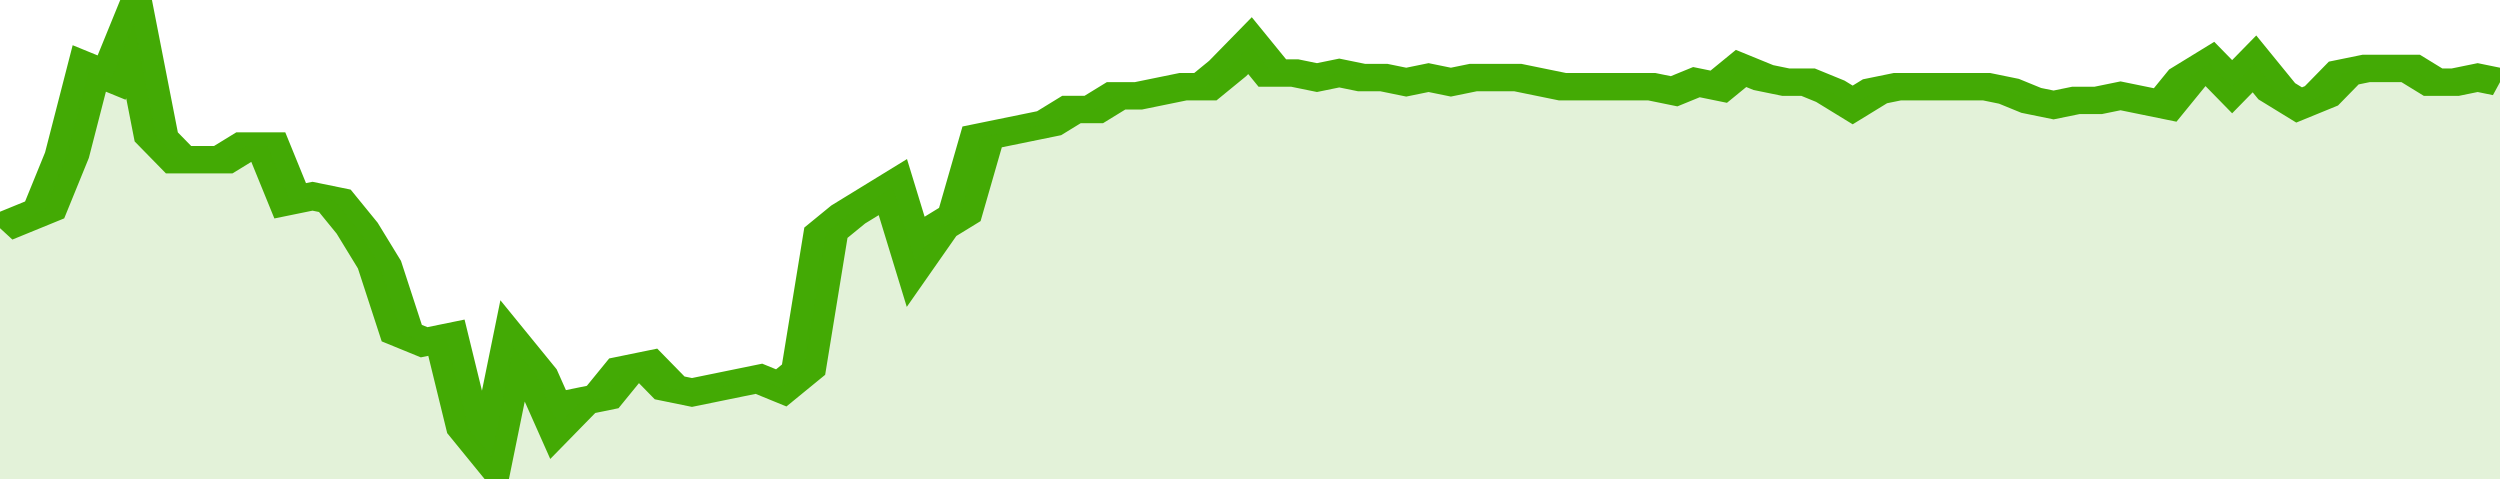
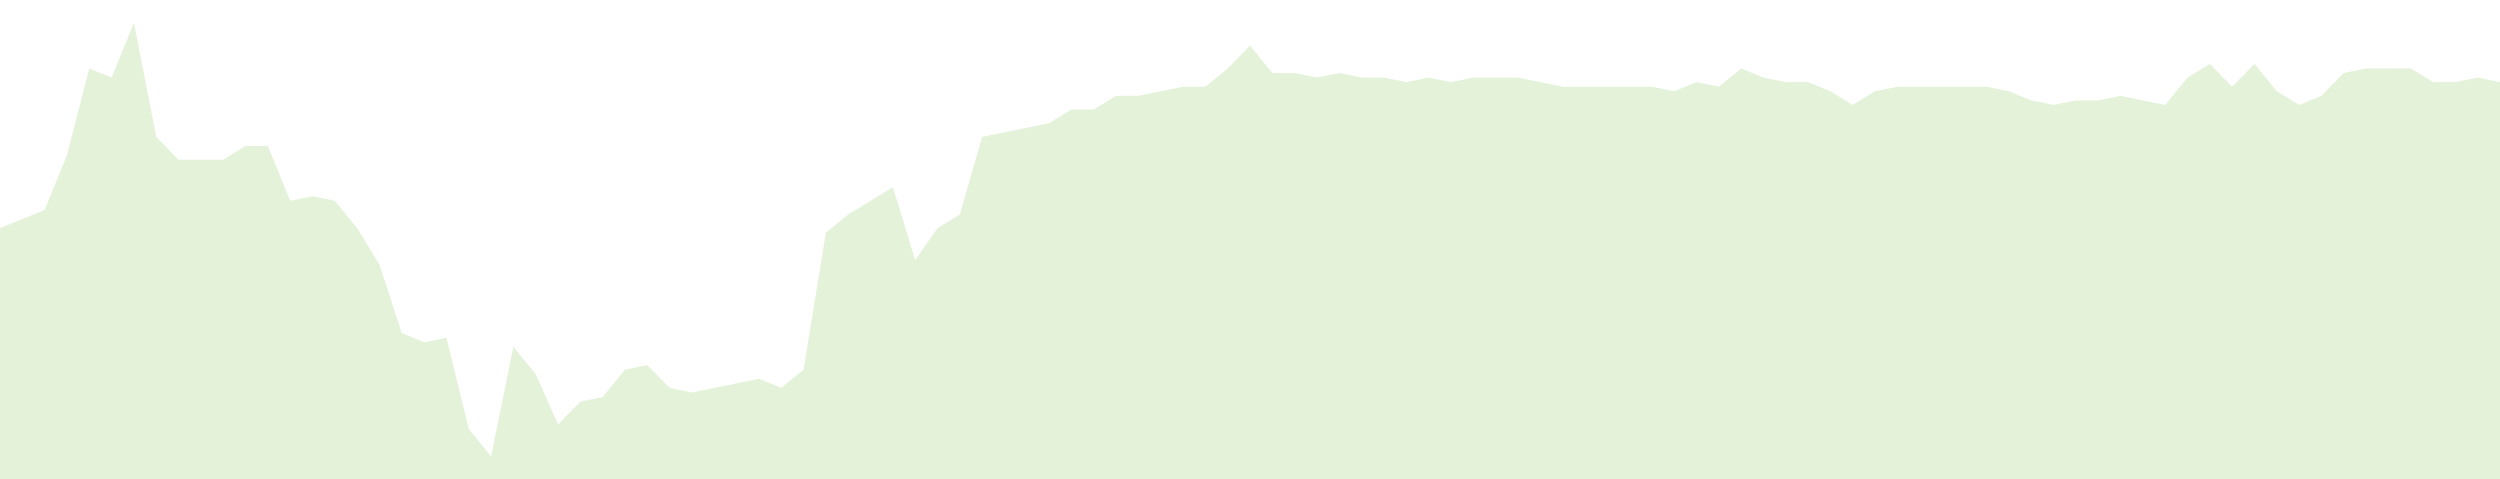
<svg xmlns="http://www.w3.org/2000/svg" viewBox="0 0 336 105" width="120" height="23" preserveAspectRatio="none">
-   <polyline fill="none" stroke="#43AA05" stroke-width="6" points="0, 50 3, 48 6, 46 9, 34 12, 15 15, 17 18, 5 21, 30 24, 35 27, 35 30, 35 33, 32 36, 32 39, 44 42, 43 45, 44 48, 50 51, 58 54, 73 57, 75 60, 74 63, 94 66, 100 69, 76 72, 82 75, 93 78, 88 81, 87 84, 81 87, 80 90, 85 93, 86 96, 85 99, 84 102, 83 105, 85 108, 81 111, 51 114, 47 117, 44 120, 41 123, 57 126, 50 129, 47 132, 30 135, 29 138, 28 141, 27 144, 24 147, 24 150, 21 153, 21 156, 20 159, 19 162, 19 165, 15 168, 10 171, 16 174, 16 177, 17 180, 16 183, 17 186, 17 189, 18 192, 17 195, 18 198, 17 201, 17 204, 17 207, 18 210, 19 213, 19 216, 19 219, 19 222, 19 225, 20 228, 18 231, 19 234, 15 237, 17 240, 18 243, 18 246, 20 249, 23 252, 20 255, 19 258, 19 261, 19 264, 19 267, 19 270, 20 273, 22 276, 23 279, 22 282, 22 285, 21 288, 22 291, 23 294, 17 297, 14 300, 19 303, 14 306, 20 309, 23 312, 21 315, 16 318, 15 321, 15 324, 15 327, 18 330, 18 333, 17 336, 18 336, 18 "> </polyline>
  <polygon fill="#43AA05" opacity="0.15" points="0, 105 0, 50 3, 48 6, 46 9, 34 12, 15 15, 17 18, 5 21, 30 24, 35 27, 35 30, 35 33, 32 36, 32 39, 44 42, 43 45, 44 48, 50 51, 58 54, 73 57, 75 60, 74 63, 94 66, 100 69, 76 72, 82 75, 93 78, 88 81, 87 84, 81 87, 80 90, 85 93, 86 96, 85 99, 84 102, 83 105, 85 108, 81 111, 51 114, 47 117, 44 120, 41 123, 57 126, 50 129, 47 132, 30 135, 29 138, 28 141, 27 144, 24 147, 24 150, 21 153, 21 156, 20 159, 19 162, 19 165, 15 168, 10 171, 16 174, 16 177, 17 180, 16 183, 17 186, 17 189, 18 192, 17 195, 18 198, 17 201, 17 204, 17 207, 18 210, 19 213, 19 216, 19 219, 19 222, 19 225, 20 228, 18 231, 19 234, 15 237, 17 240, 18 243, 18 246, 20 249, 23 252, 20 255, 19 258, 19 261, 19 264, 19 267, 19 270, 20 273, 22 276, 23 279, 22 282, 22 285, 21 288, 22 291, 23 294, 17 297, 14 300, 19 303, 14 306, 20 309, 23 312, 21 315, 16 318, 15 321, 15 324, 15 327, 18 330, 18 333, 17 336, 18 336, 105 " />
</svg>